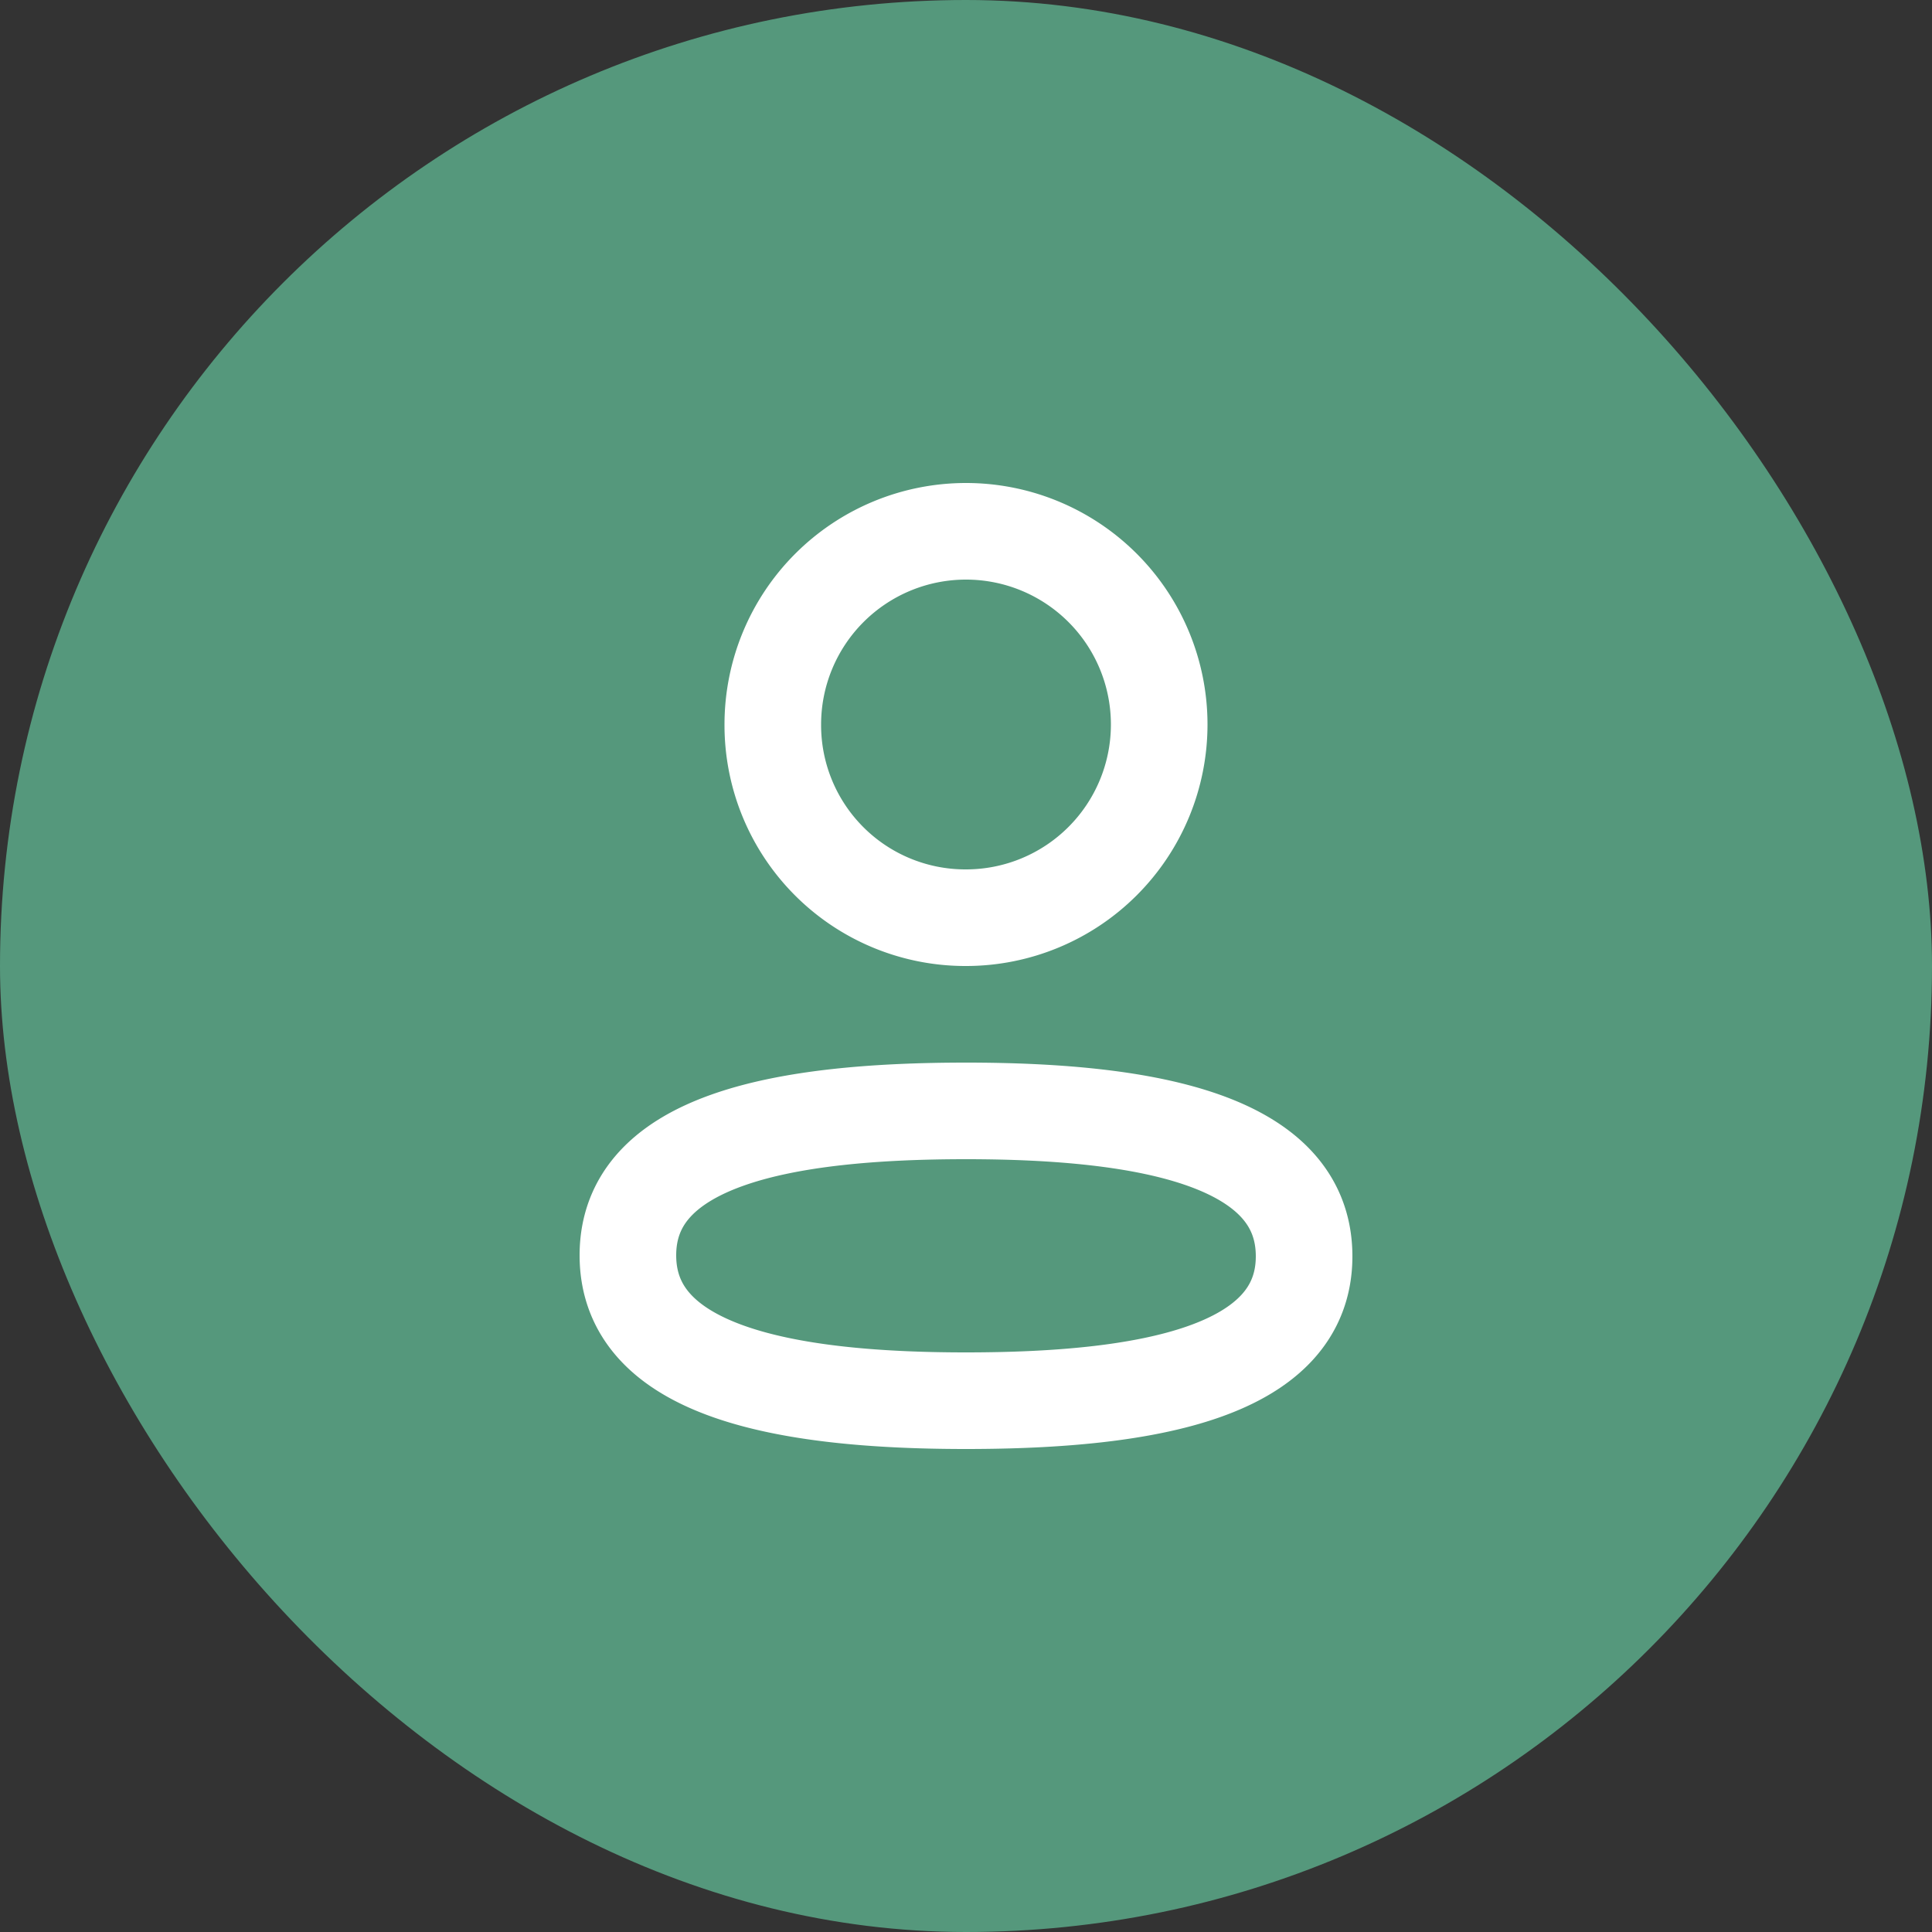
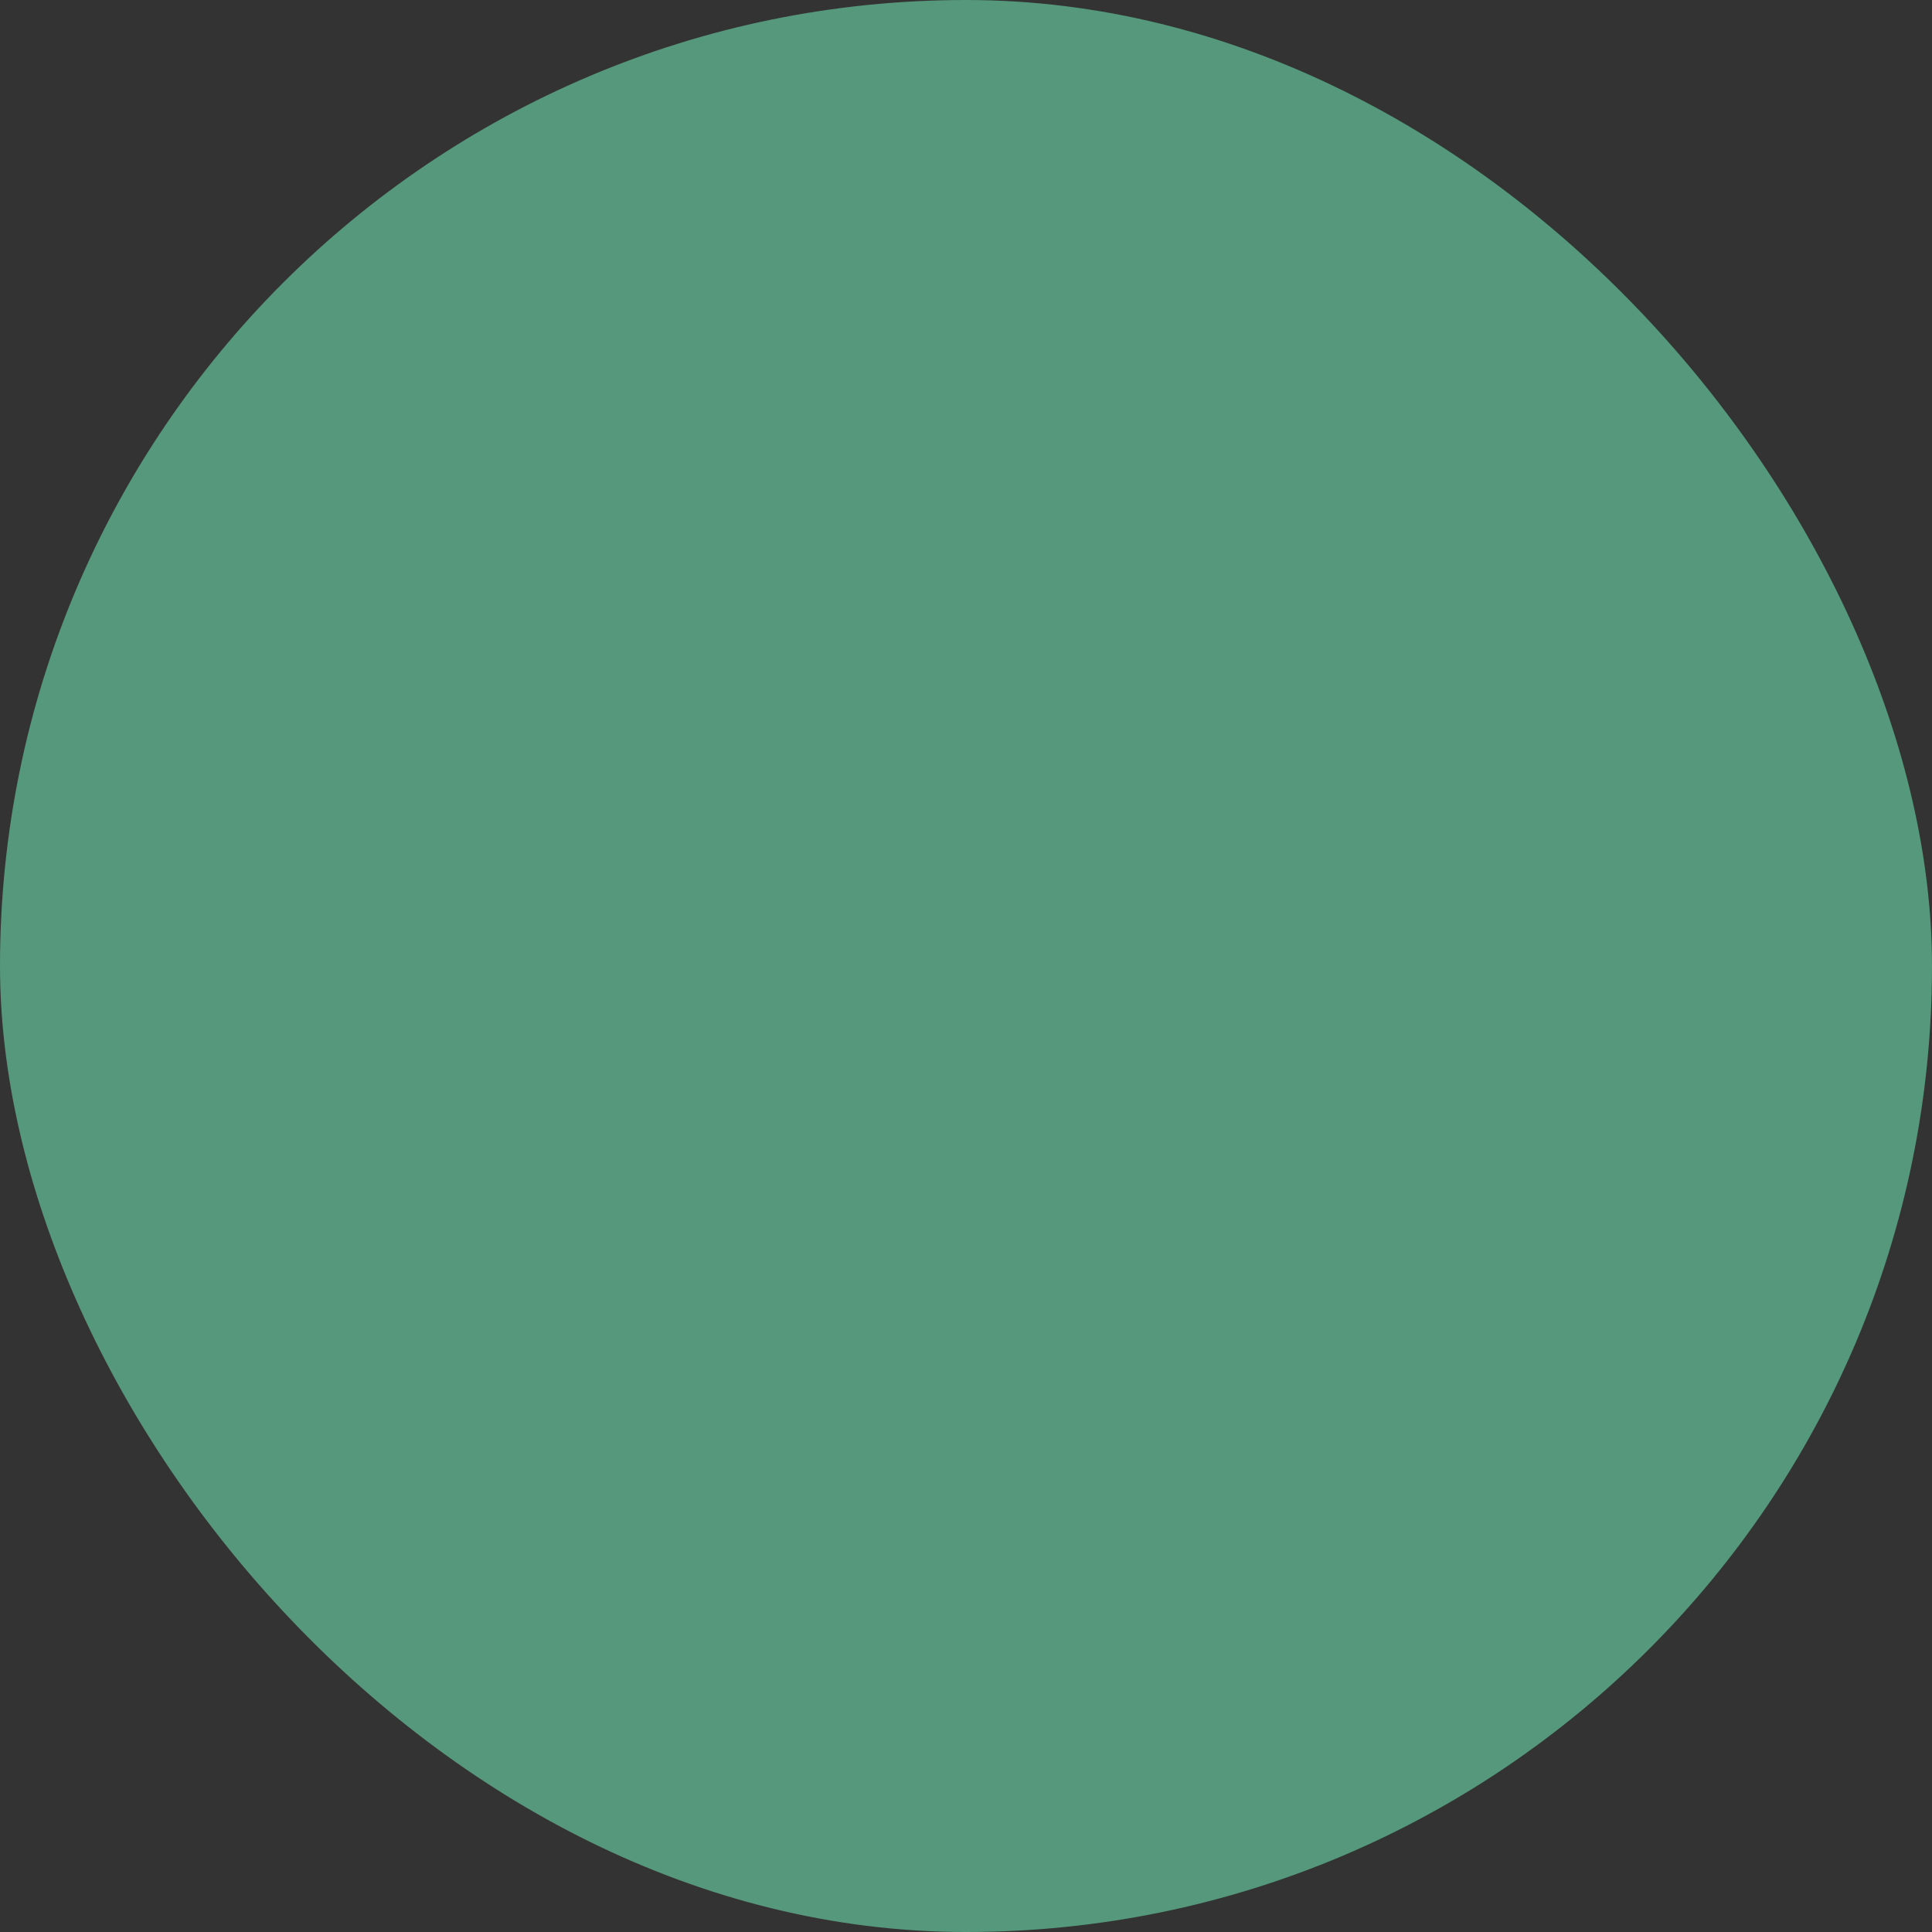
<svg xmlns="http://www.w3.org/2000/svg" width="40" height="40" fill="none">
  <rect width="100%" height="100%" fill="#333333" stroke="none" />
  <rect width="40" height="40" rx="20" fill="#55987C" />
-   <path clip-rule="evenodd" d="M20 23c-3.776 0-7 .597-7 2.99 0 2.39 3.204 3.01 7 3.01 3.776 0 7-.598 7-2.99 0-2.39-3.203-3.01-7-3.01zm0-4a4 4 0 10-4-4 3.987 3.987 0 003.972 4H20z" stroke="#fff" stroke-width="2" stroke-linecap="round" stroke-linejoin="round" />
</svg>